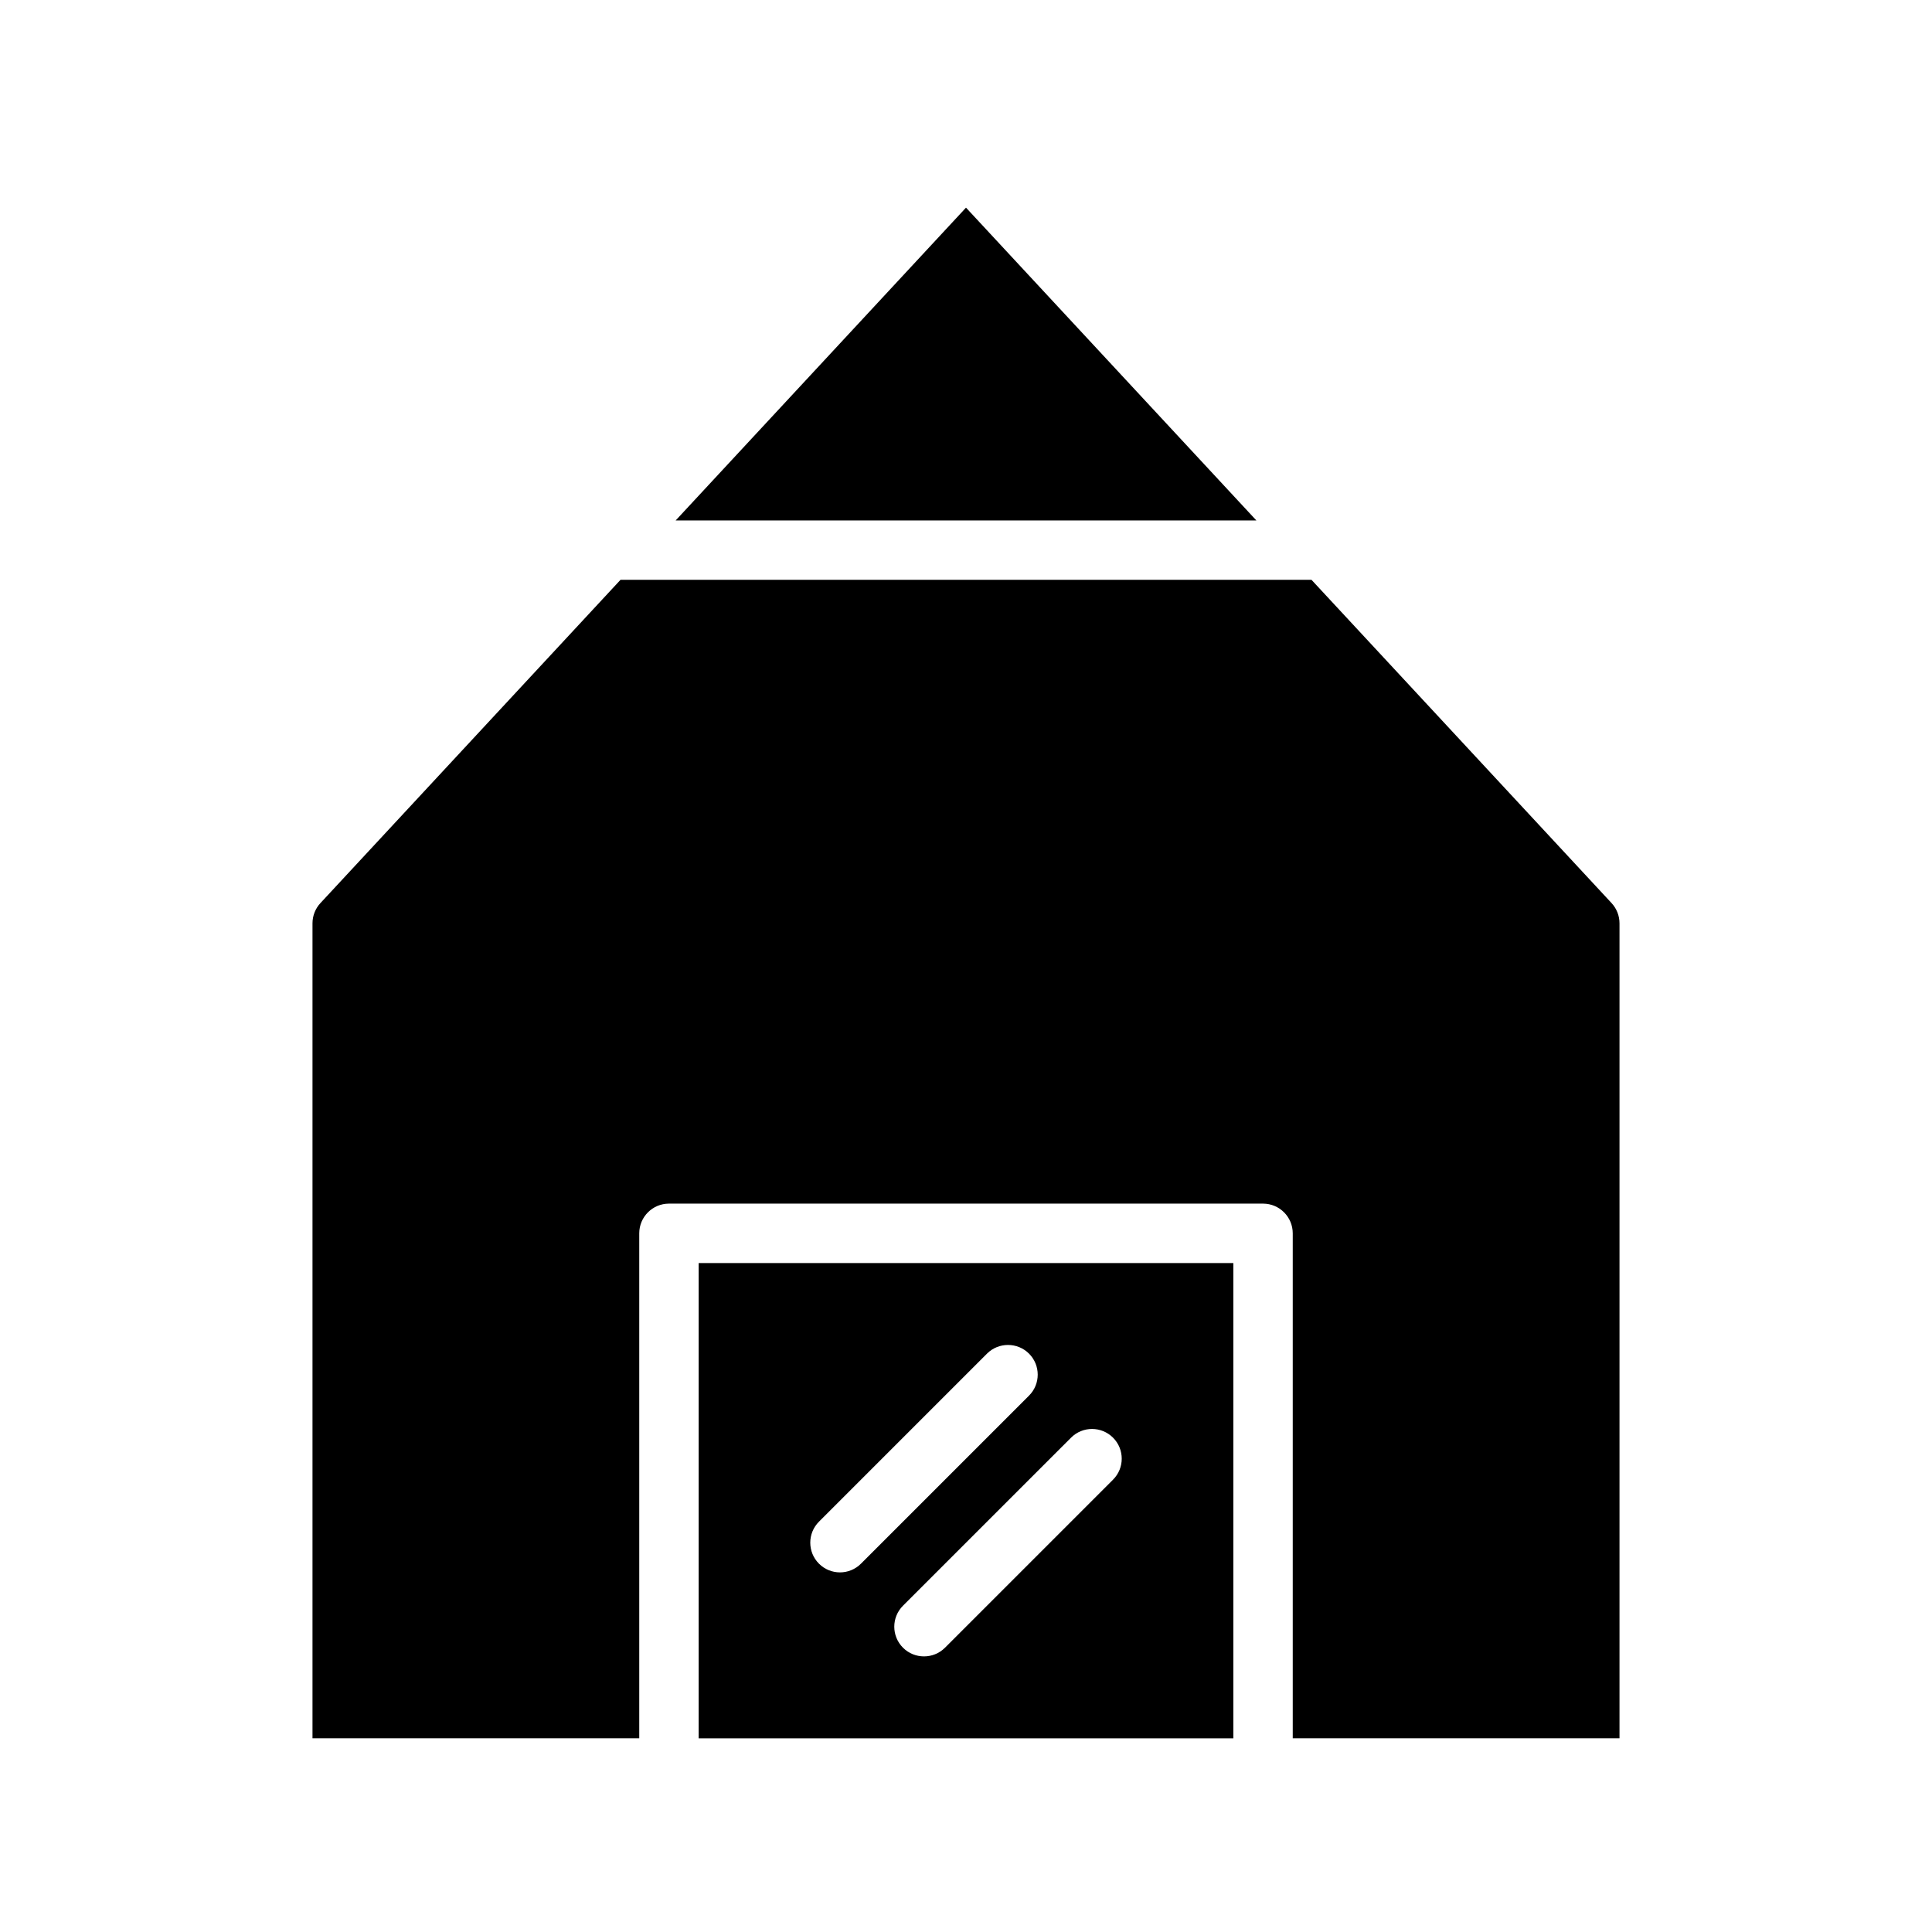
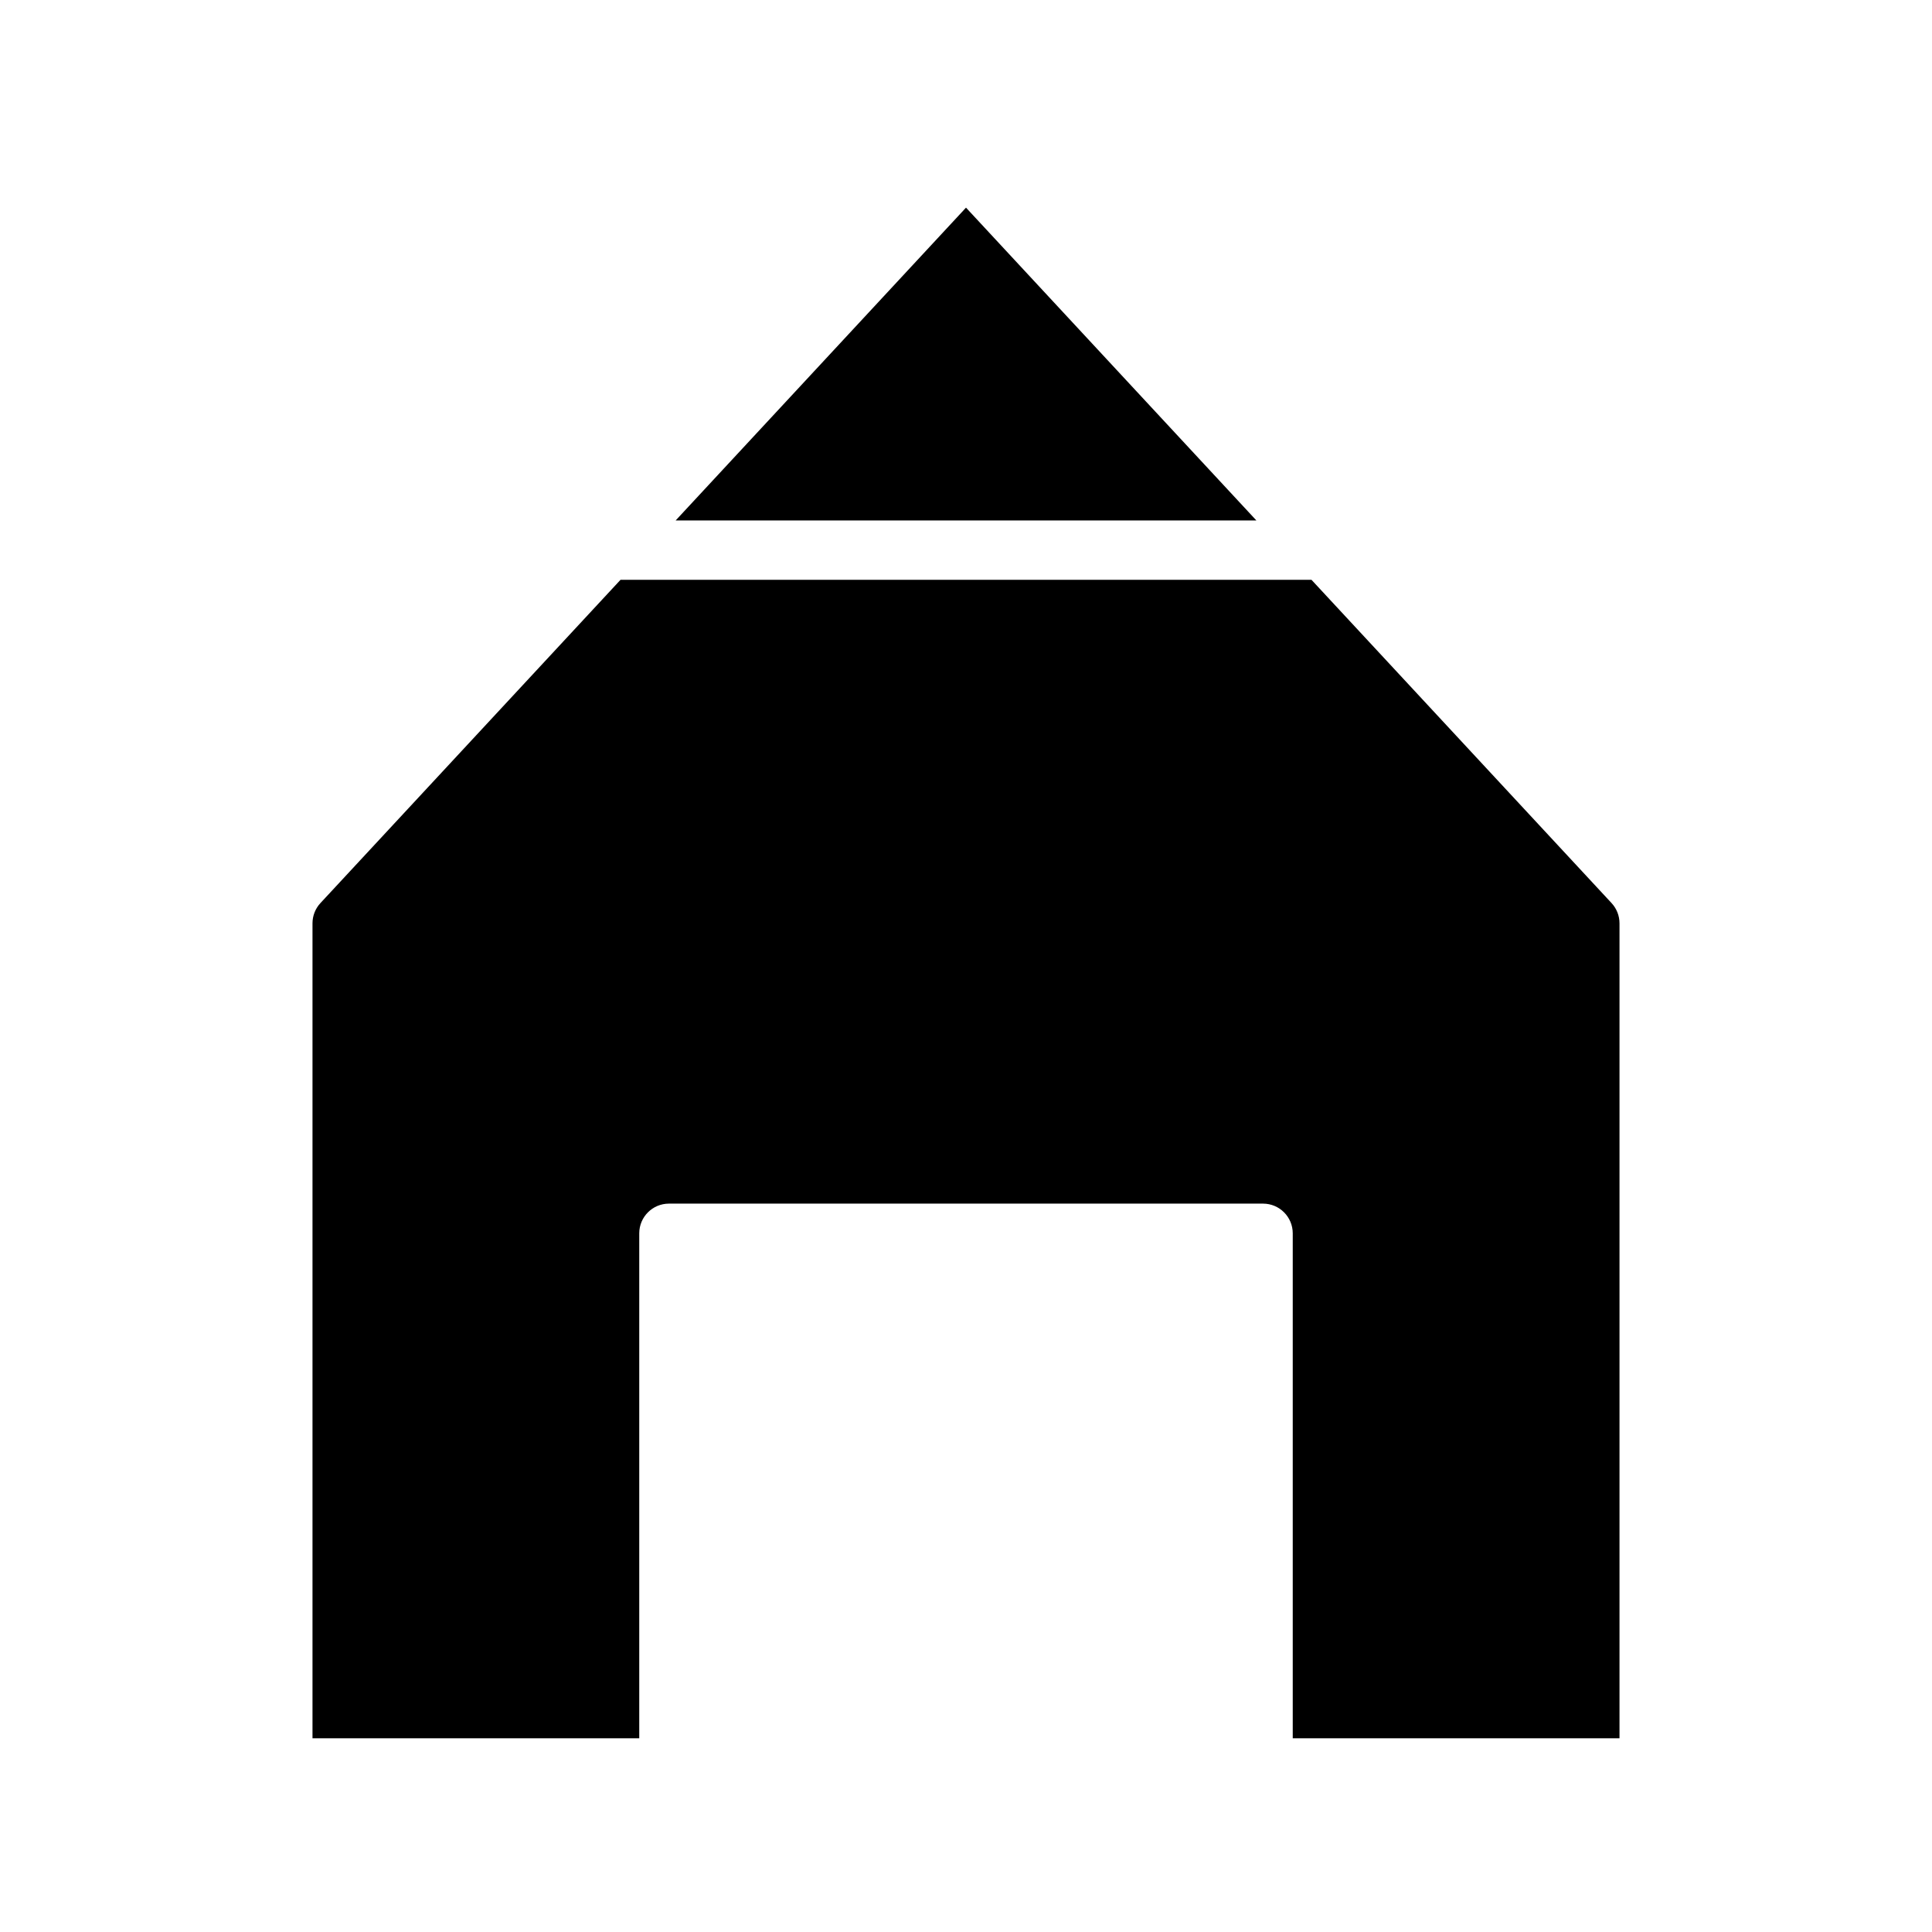
<svg xmlns="http://www.w3.org/2000/svg" fill="#000000" width="800px" height="800px" version="1.1" viewBox="144 144 512 512">
  <g fill-rule="evenodd">
    <path d="m491.56 297.66h-183.12l-79.523 85.668c-1.352 1.457-2.102 3.371-2.102 5.356v215.98h86.594v-133.82c0-4.348 3.527-7.871 7.871-7.871h157.44c4.344 0 7.871 3.523 7.871 7.871v133.82h86.594v-215.98c0-1.984-0.75-3.898-2.102-5.356z" />
-     <path d="m470.85 604.67v-125.95h-141.7v125.95zm-43.012-79.672-44.535 44.531c-3.078 3.07-3.078 8.051 0 11.129 3.07 3.07 8.062 3.07 11.133 0l44.531-44.531c3.07-3.07 3.07-8.059 0-11.129-3.078-3.078-8.062-3.078-11.129 0zm-22.273-22.273-44.531 44.535c-3.07 3.07-3.07 8.059 0 11.129 3.078 3.078 8.062 3.078 11.133 0l44.531-44.531c3.078-3.07 3.078-8.055 0-11.133-3.07-3.066-8.062-3.066-11.133 0z" />
    <path d="m323.06 281.92h153.89l-76.949-82.891z" />
  </g>
</svg>